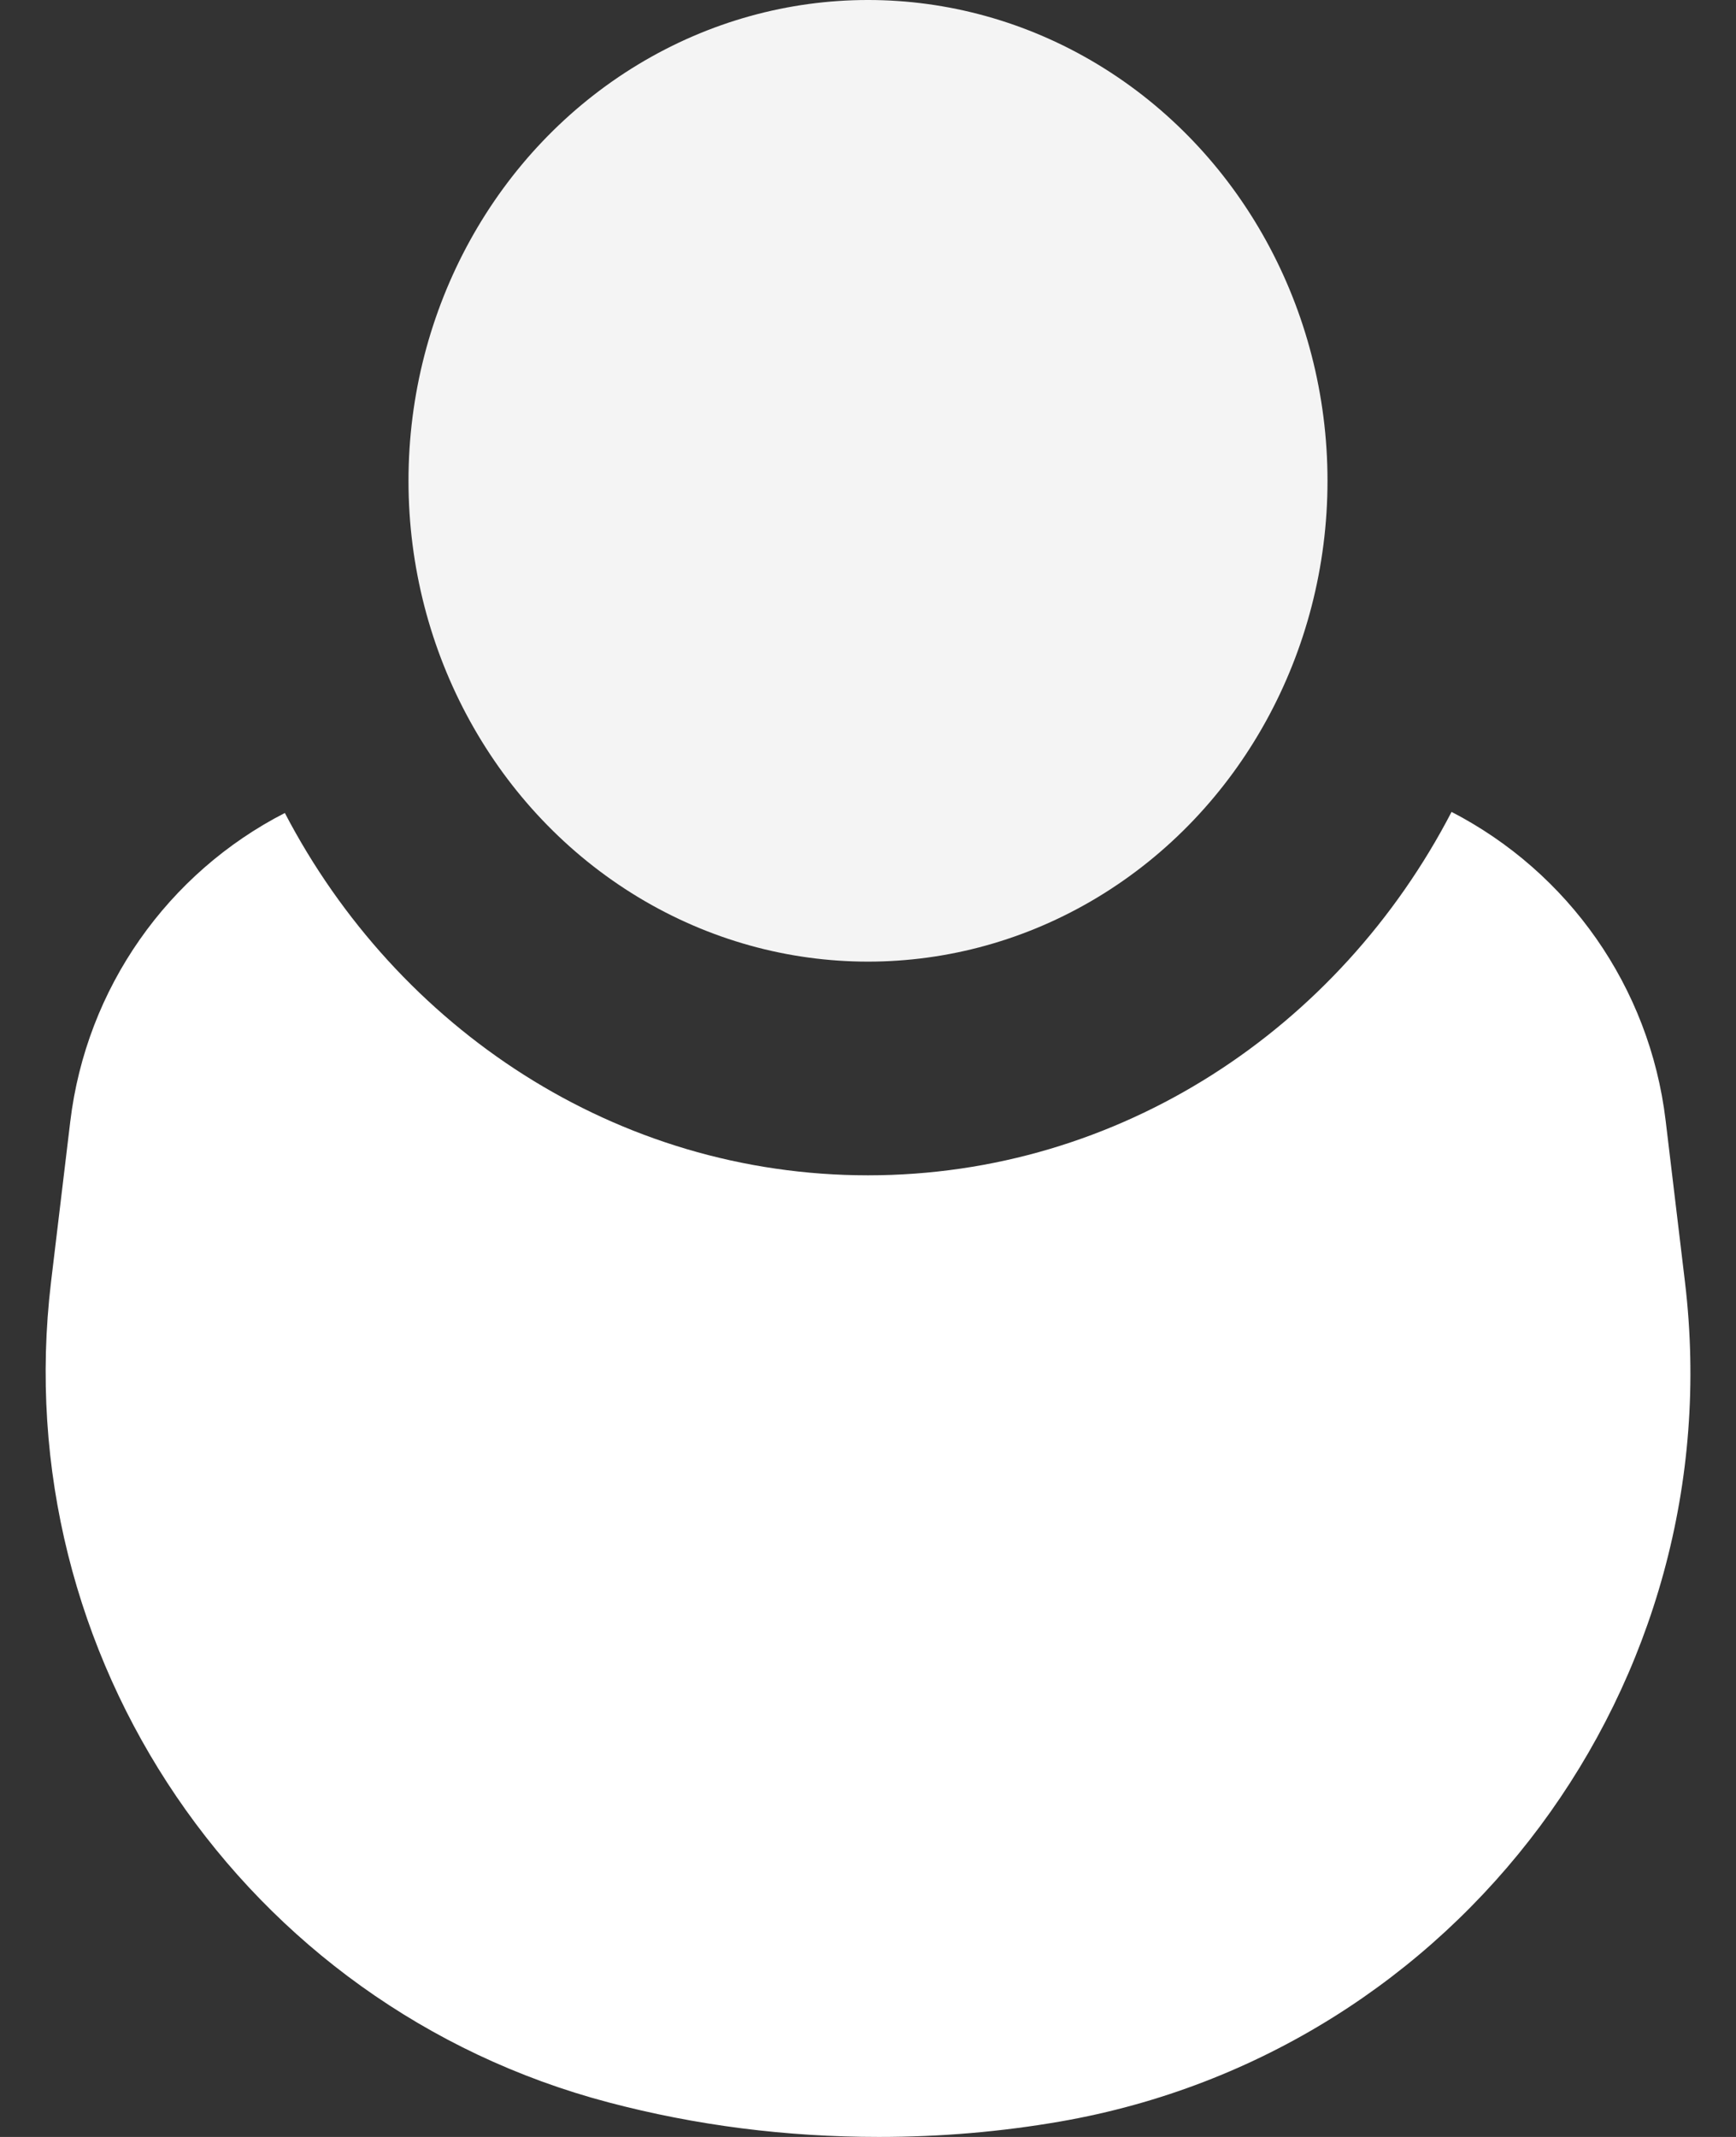
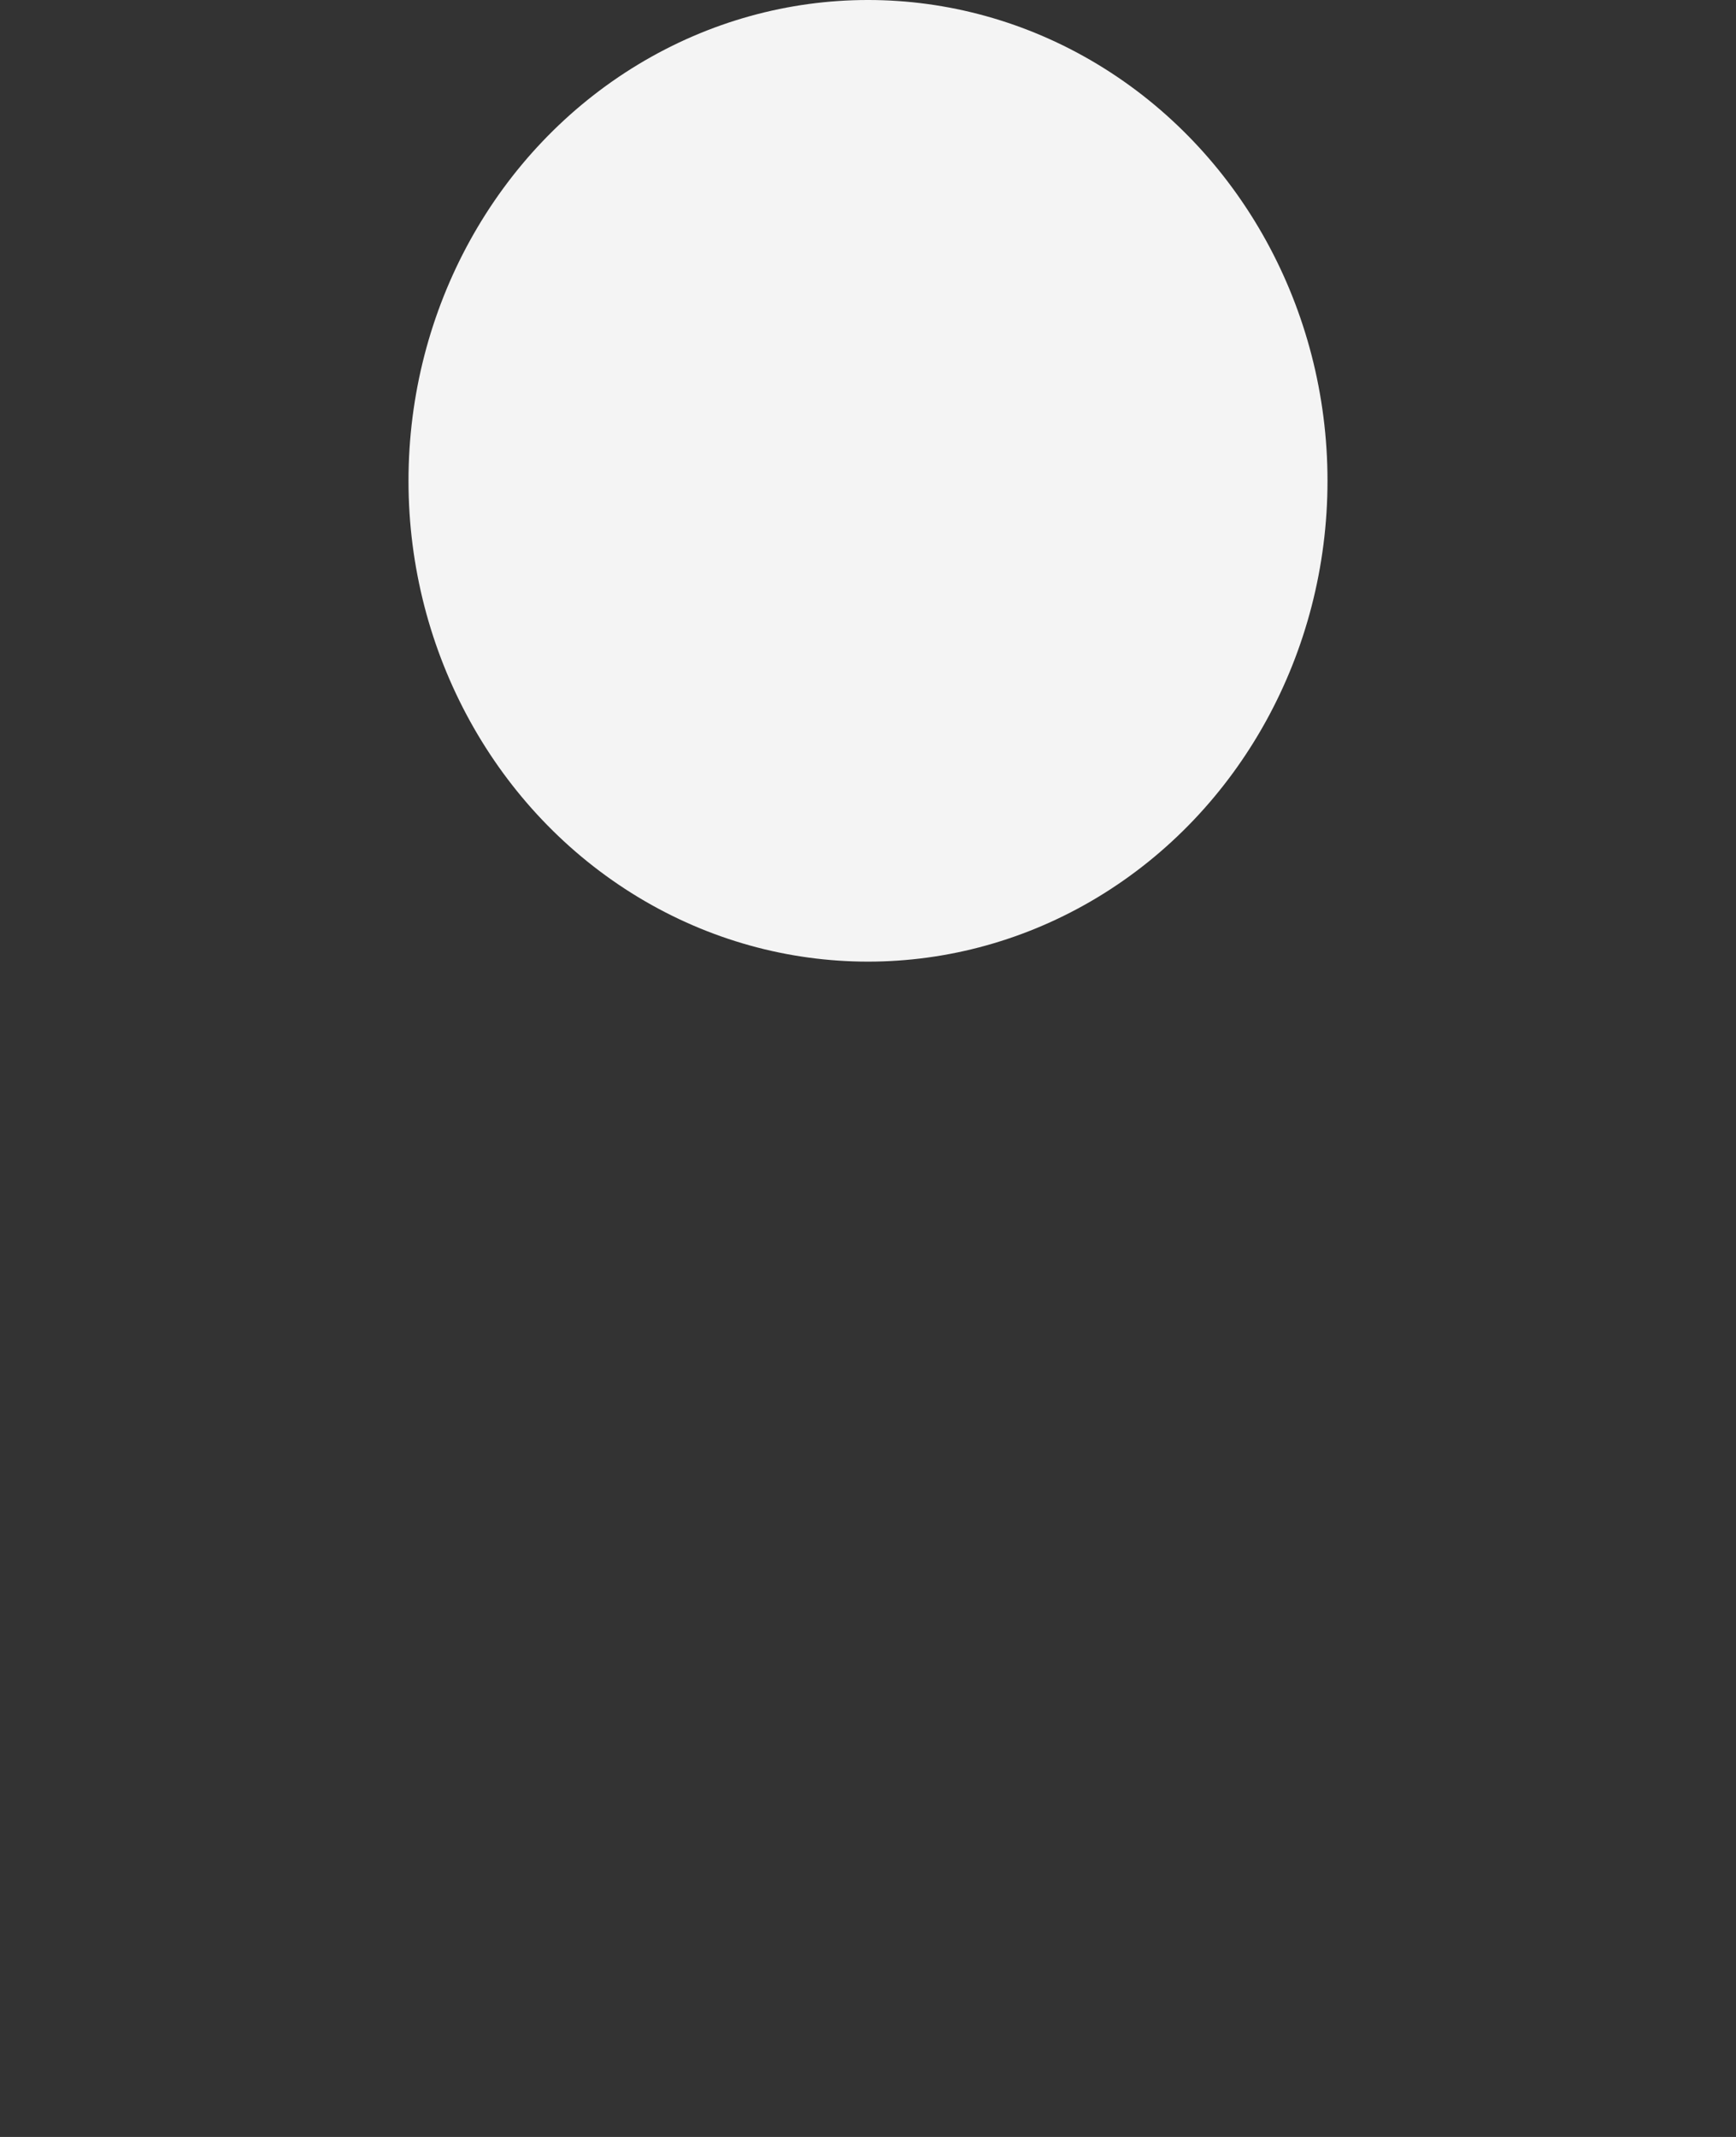
<svg xmlns="http://www.w3.org/2000/svg" width="13" height="16" viewBox="0 0 13 16">
  <rect x="0" y="0" width="13" height="16" fill="#333333" stroke="none" />
  <g fill="none" fill-rule="evenodd">
-     <path fill="#FFF" d="M10.87,6.079 C11.743,6.53 12.353,7.388 12.473,8.389 L12.618,9.6 L12.618,9.6 C12.977,12.604 10.923,15.365 7.942,15.884 C7.499,15.961 7.046,16 6.581,16 C5.886,16 5.211,15.914 4.556,15.741 L4.556,15.741 C1.828,15.021 0.048,12.401 0.382,9.6 L0.526,8.399 L0.526,8.399 C0.646,7.396 1.258,6.536 2.133,6.087 C2.976,7.703 4.616,8.8 6.5,8.8 C8.387,8.8 10.029,7.7 10.87,6.079 Z" />
    <ellipse cx="6.5" cy="3.6" fill="#F4F4F4" rx="3.441" ry="3.6" />
  </g>
</svg>